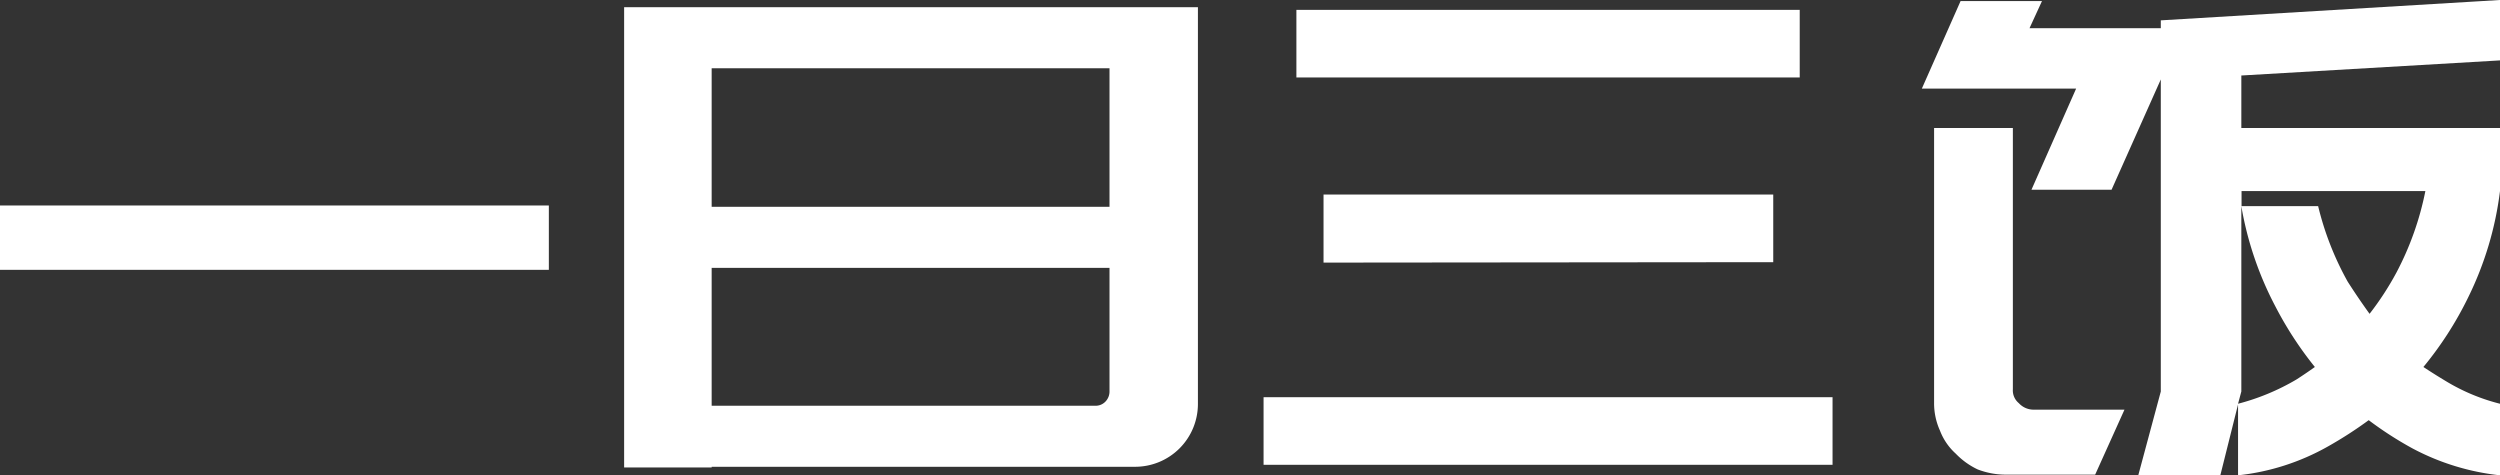
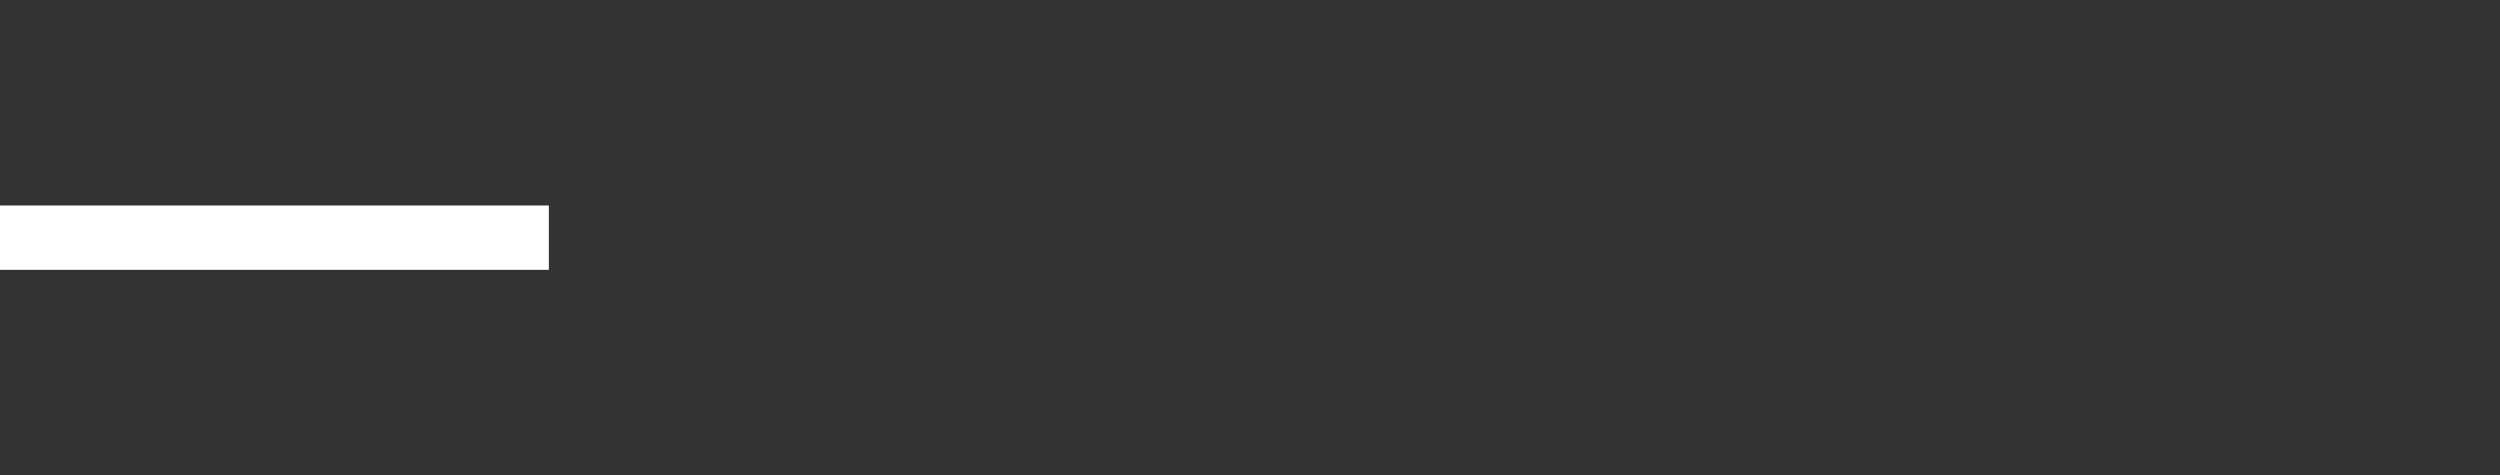
<svg xmlns="http://www.w3.org/2000/svg" viewBox="0 0 228.48 43.44">
  <rect x="0" y="0" width="228.48" height="43.44" fill="#333333" stroke="none" />
  <path fill="#fff" d="M52.68,32.88H2.52V27H52.68Z" transform="translate(-2.52 -8.22)" />
-   <path fill="#fff" d="M67.56,50.94h-8V8.88H112V45.12a5.74,5.74,0,0,1-5.76,5.76H67.56Zm0-36.48V27.12h36.36V14.46Zm0,30.84h35a1.24,1.24,0,0,0,1-.39,1.32,1.32,0,0,0,.36-.93V32.7H67.56Z" transform="translate(-2.52 -8.22)" />
-   <path fill="#fff" d="M170,50.7H118V44.52H170Zm-3-35.4H121V9.12h46ZM123.48,32.22V26h41.1v6.18Z" transform="translate(-2.52 -8.22)" />
-   <path fill="#fff" d="M231,25.68a30.39,30.39,0,0,1-2.88,9.66A32.09,32.09,0,0,1,224,41.76q1,.66,2,1.26a18,18,0,0,0,5,2.1v6.54a22,22,0,0,1-8-2.46,32.67,32.67,0,0,1-4-2.58,36.77,36.77,0,0,1-3.72,2.4,21.28,21.28,0,0,1-8.22,2.64V45.18l-1.62,6.48h-7.5L200,44V15.48l-4.5,10.08h-7.32l4.08-9.24h-14.1l3.54-8h7.44L188,10.8h12v-.72l31-1.86v5.52l-23.64,1.38v4.8H231Zm-44.52-5.76V43.8a1.5,1.5,0,0,0,.54,1.26,1.83,1.83,0,0,0,1.32.6h8.34L194,51.6h-8.16a7.19,7.19,0,0,1-2.58-.48,6.81,6.81,0,0,1-2-1.44,5.45,5.45,0,0,1-1.44-2.1,6.07,6.07,0,0,1-.54-2.52V19.92Zm20.58,25.2a20.77,20.77,0,0,0,5.34-2.22q.84-.54,1.68-1.14a32.77,32.77,0,0,1-3.6-5.52,30.77,30.77,0,0,1-3.12-9.18V44Zm7.32-18.06a27.26,27.26,0,0,0,2.7,6.9q1,1.56,2,2.94a26.79,26.79,0,0,0,2.46-3.78,27.33,27.33,0,0,0,2.64-7.44h-16.8v1.38Z" transform="translate(-2.52 -8.22)" />
</svg>